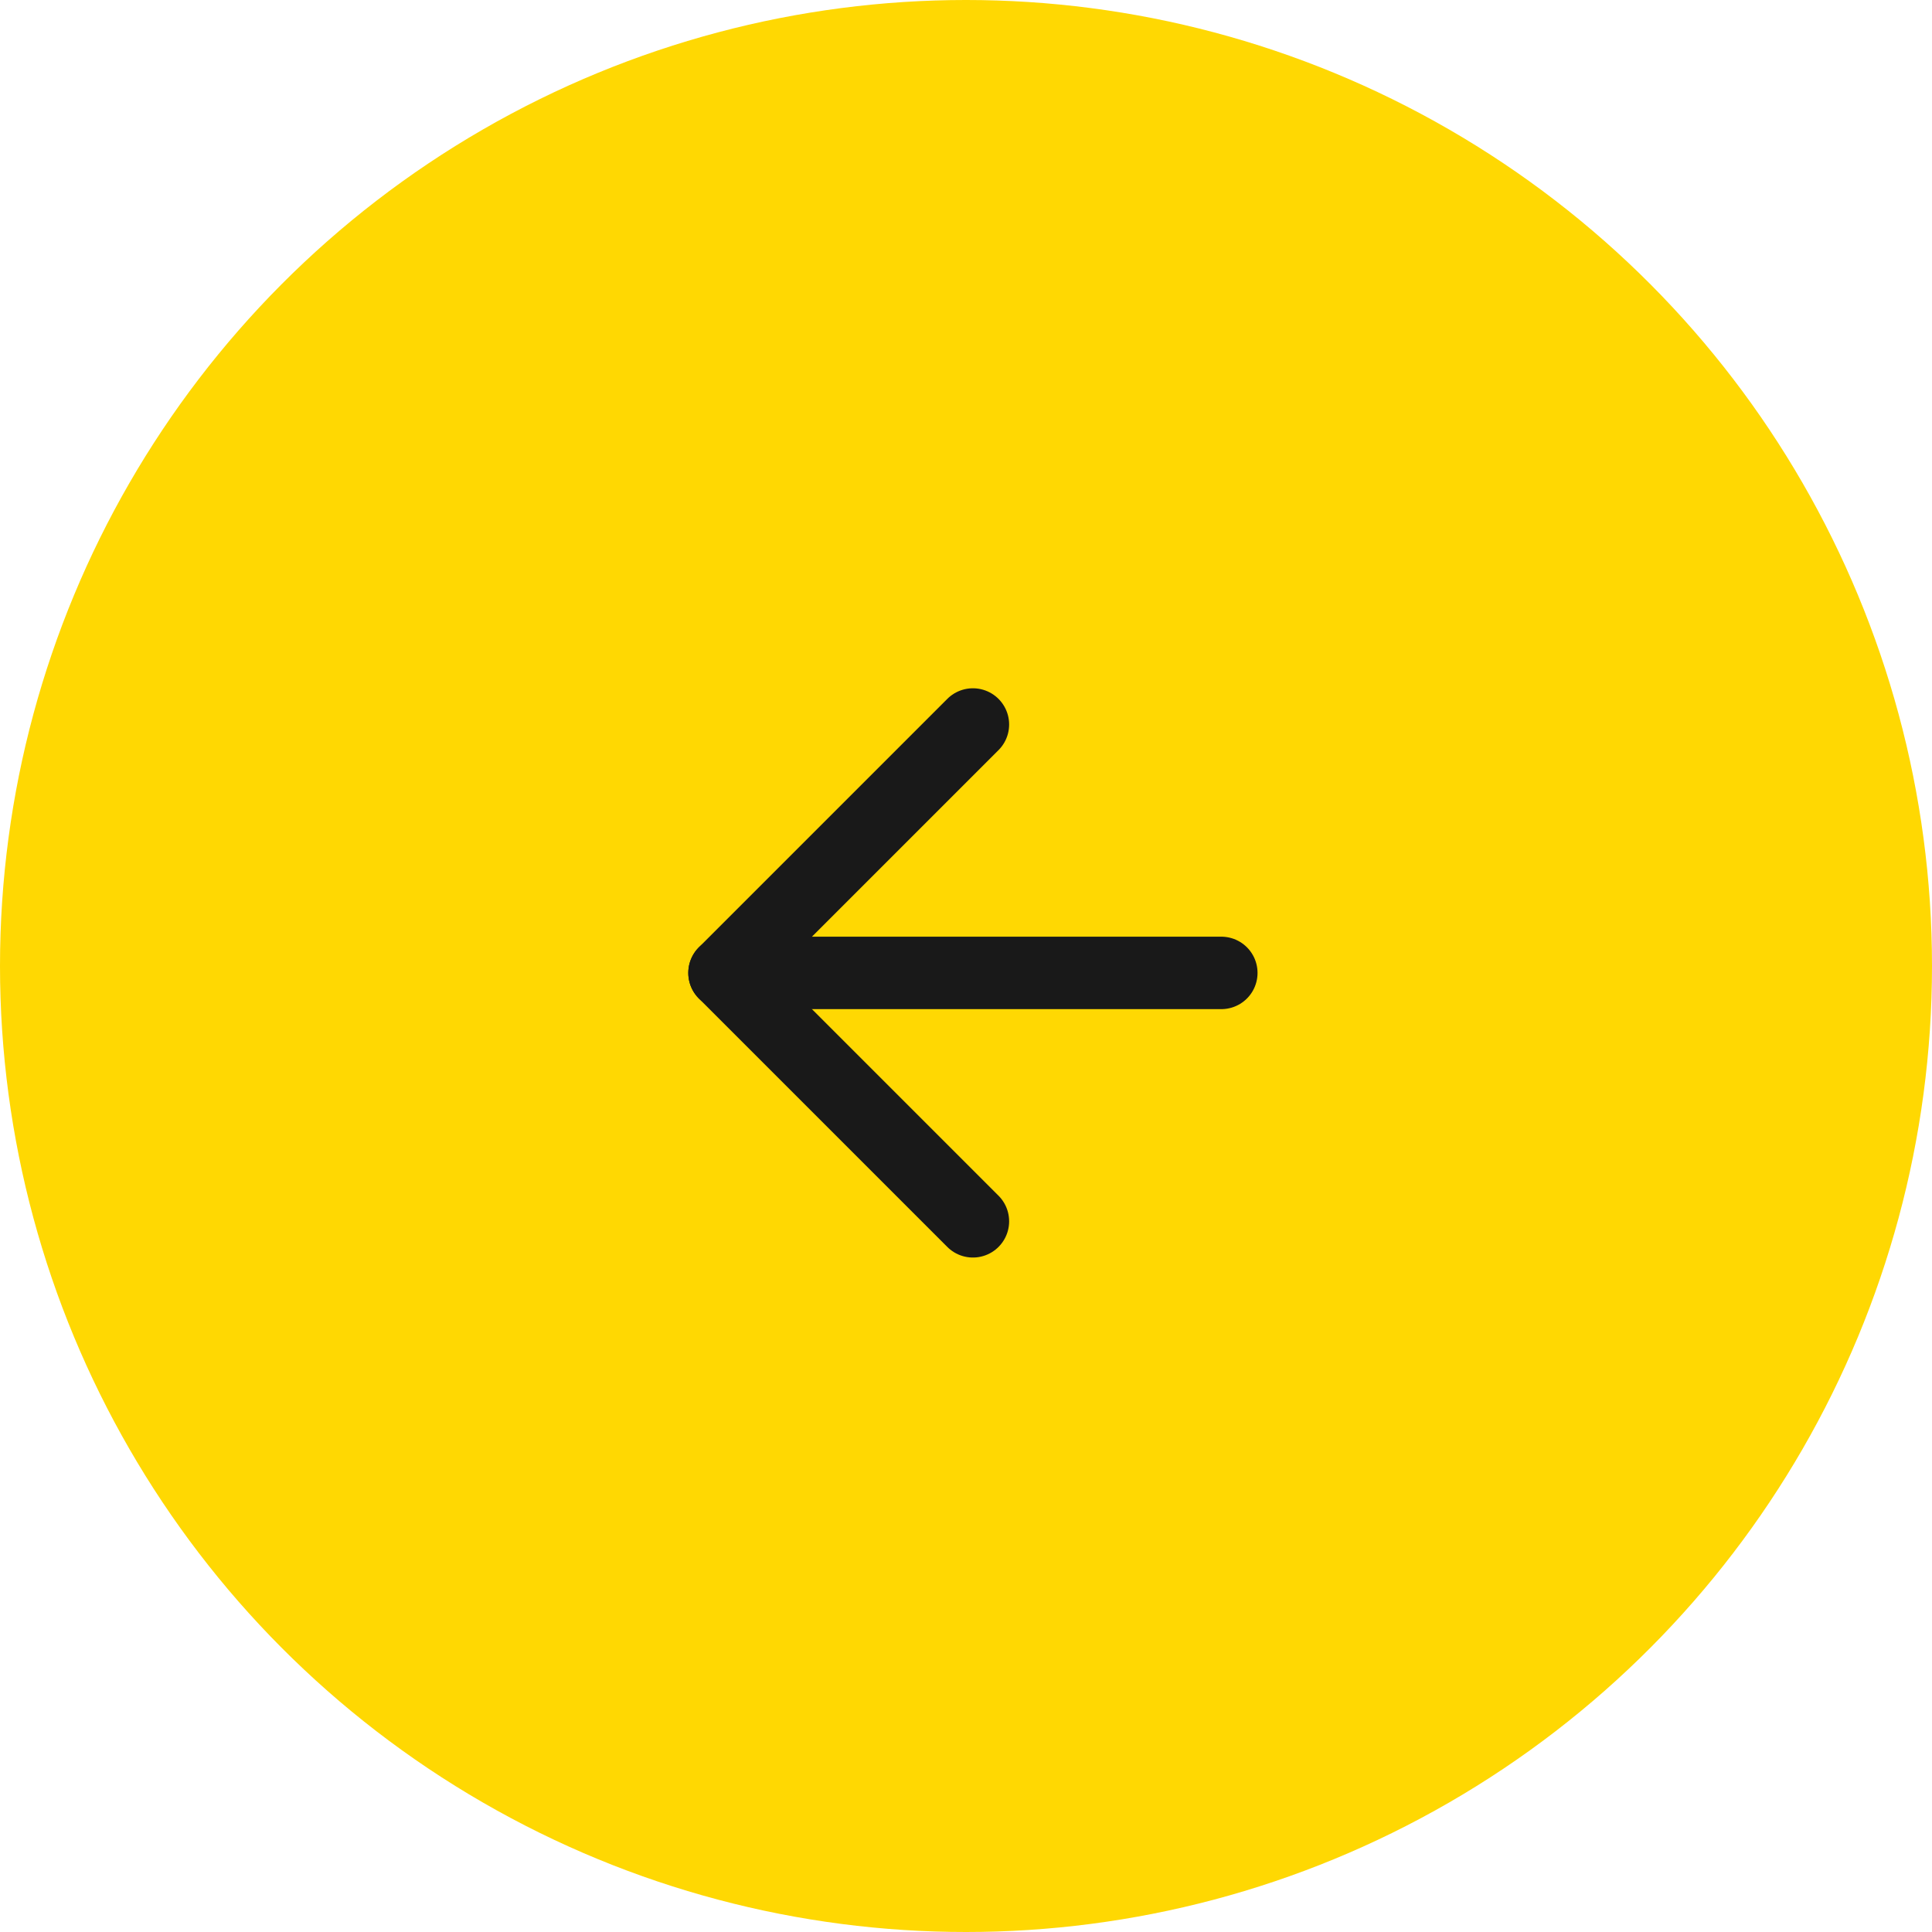
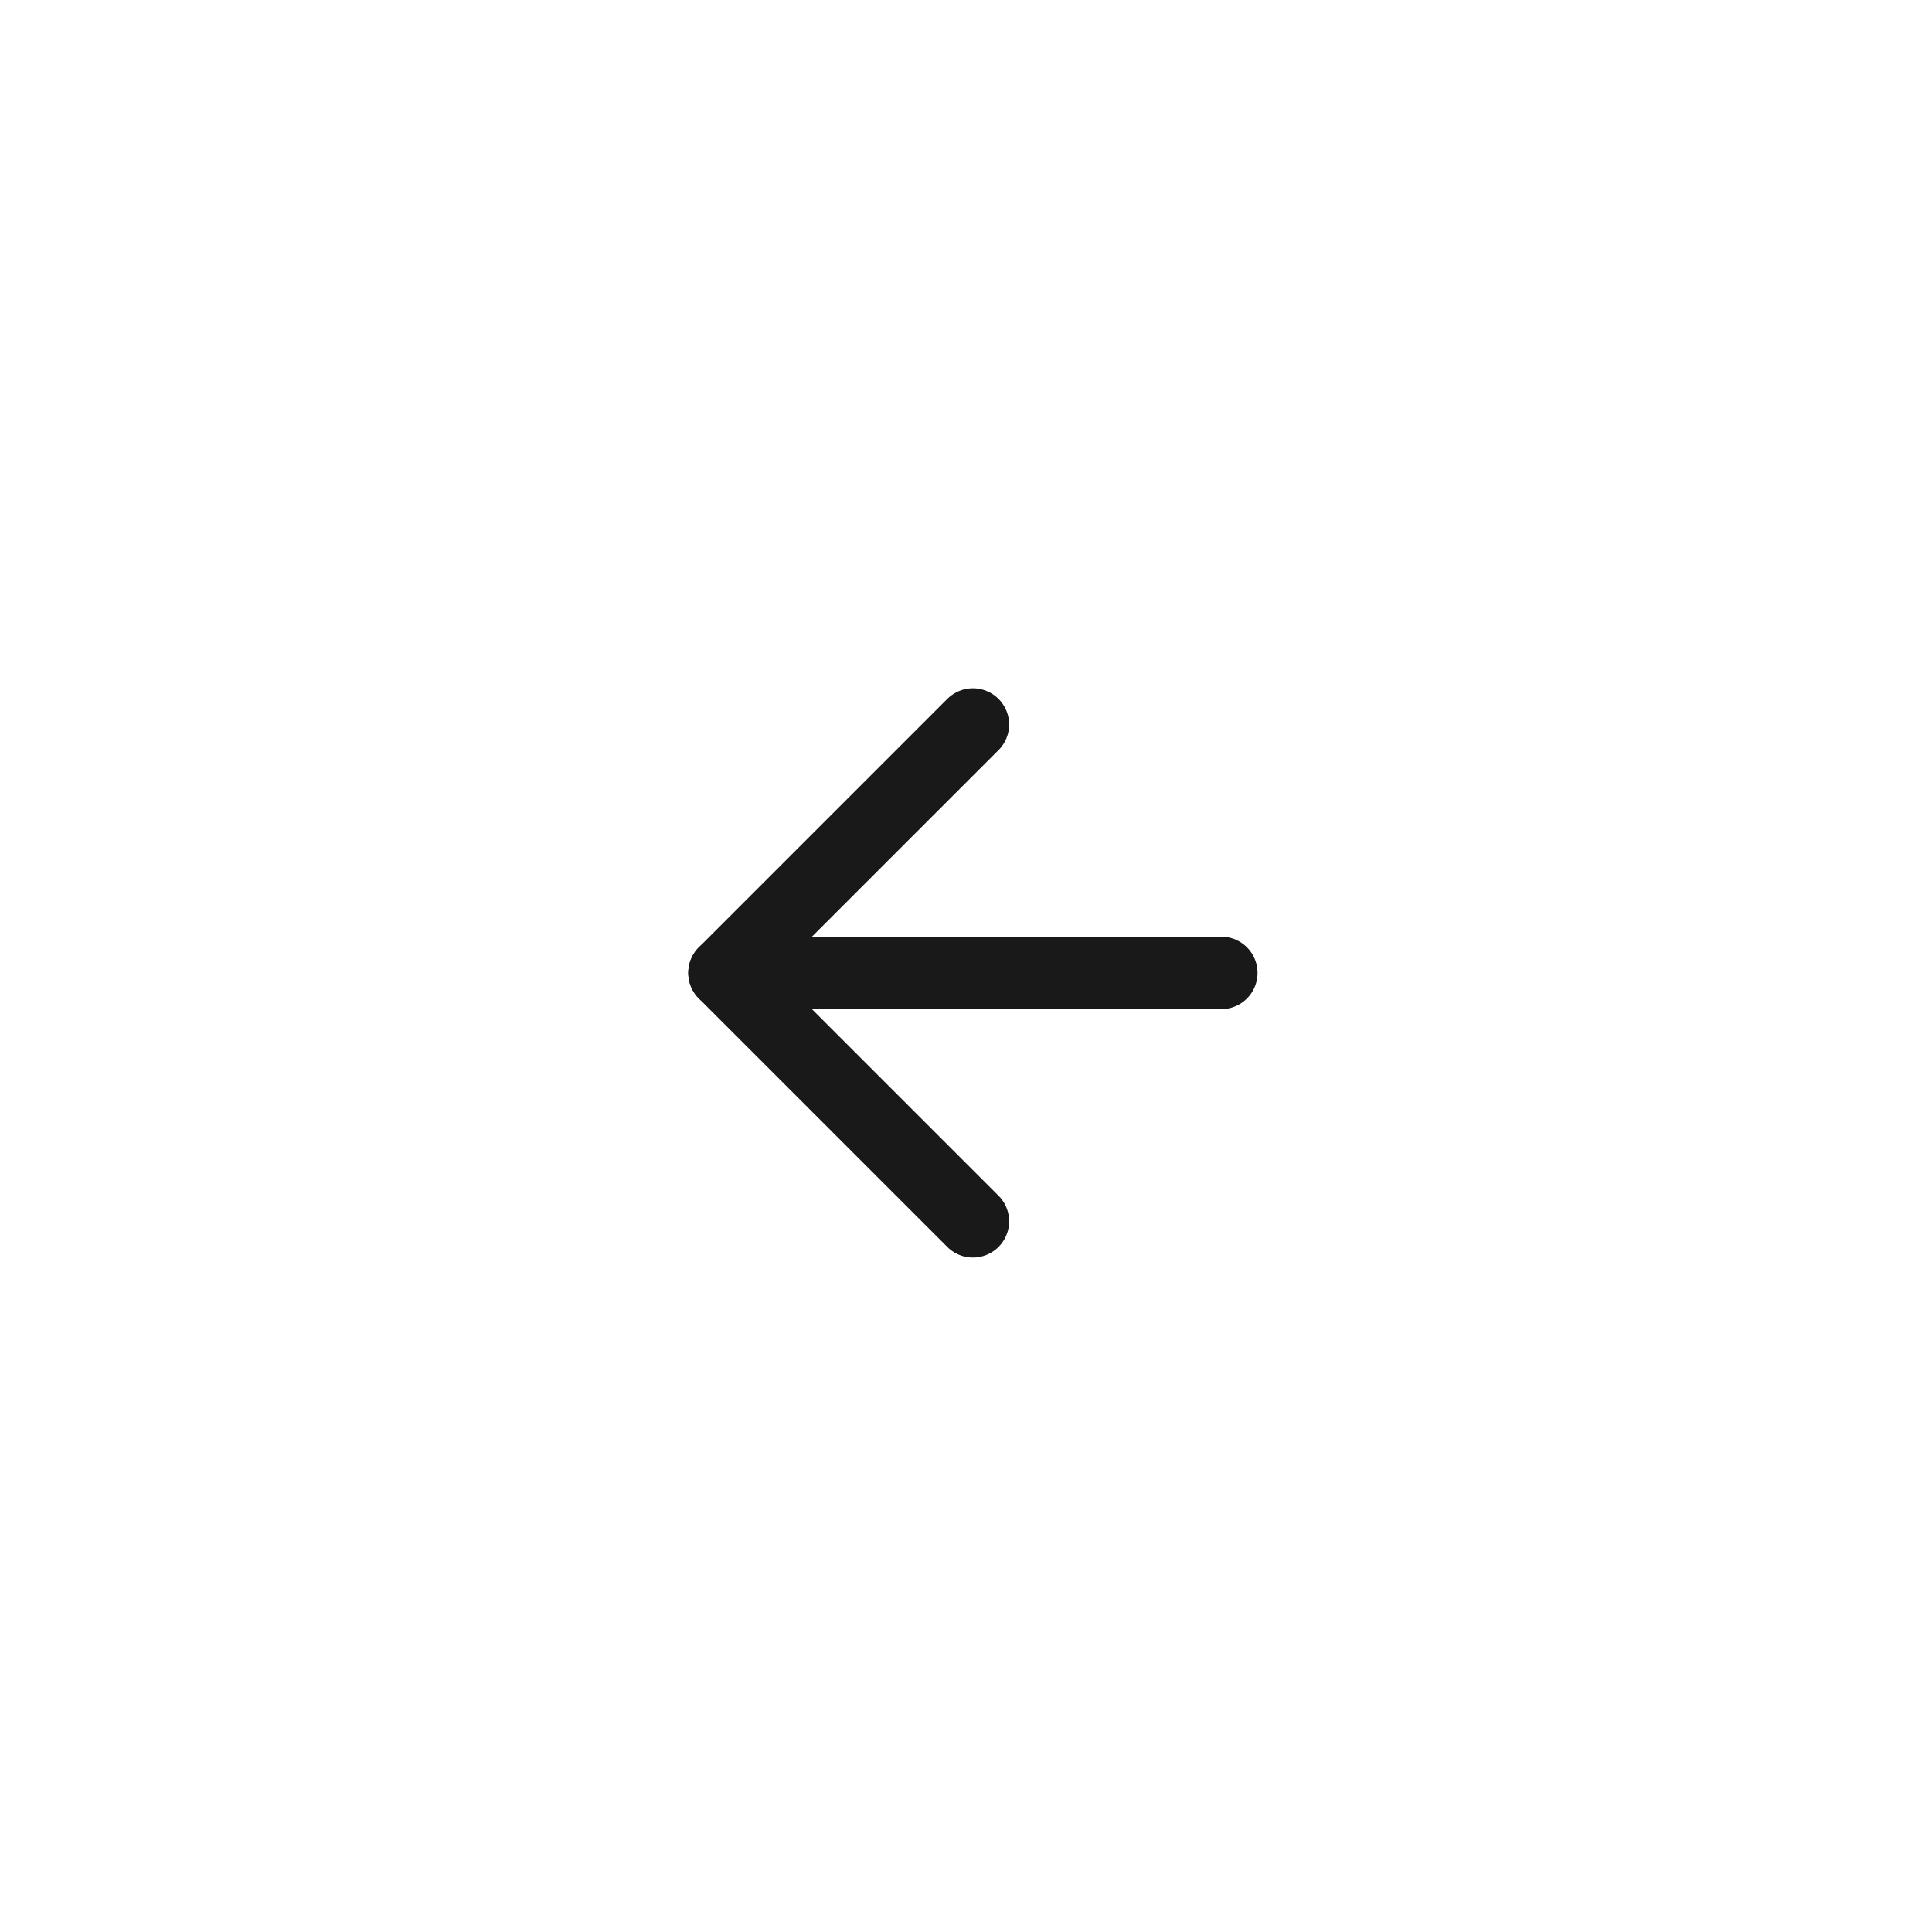
<svg xmlns="http://www.w3.org/2000/svg" width="40" height="40" viewBox="0 0 40 40">
  <g id="グループ_66910" data-name="グループ 66910" transform="translate(-637.999 -3839)">
-     <circle id="楕円形_1327" data-name="楕円形 1327" cx="20" cy="20" r="20" transform="translate(637.999 3839)" fill="#ffd802" />
    <g id="グループ_66843" data-name="グループ 66843" transform="translate(652.999 3854)">
      <path id="パス_718306" data-name="パス 718306" d="M20.286,24H10" transform="translate(-10 -18.857)" fill="none" stroke="#191919" stroke-linecap="round" stroke-linejoin="round" stroke-width="1.5" />
      <path id="パス_718307" data-name="パス 718307" d="M29.143,10,24,15.143l5.143,5.143" transform="translate(-24 -10)" fill="none" stroke="#191919" stroke-linecap="round" stroke-linejoin="round" stroke-width="1.5" />
    </g>
  </g>
</svg>